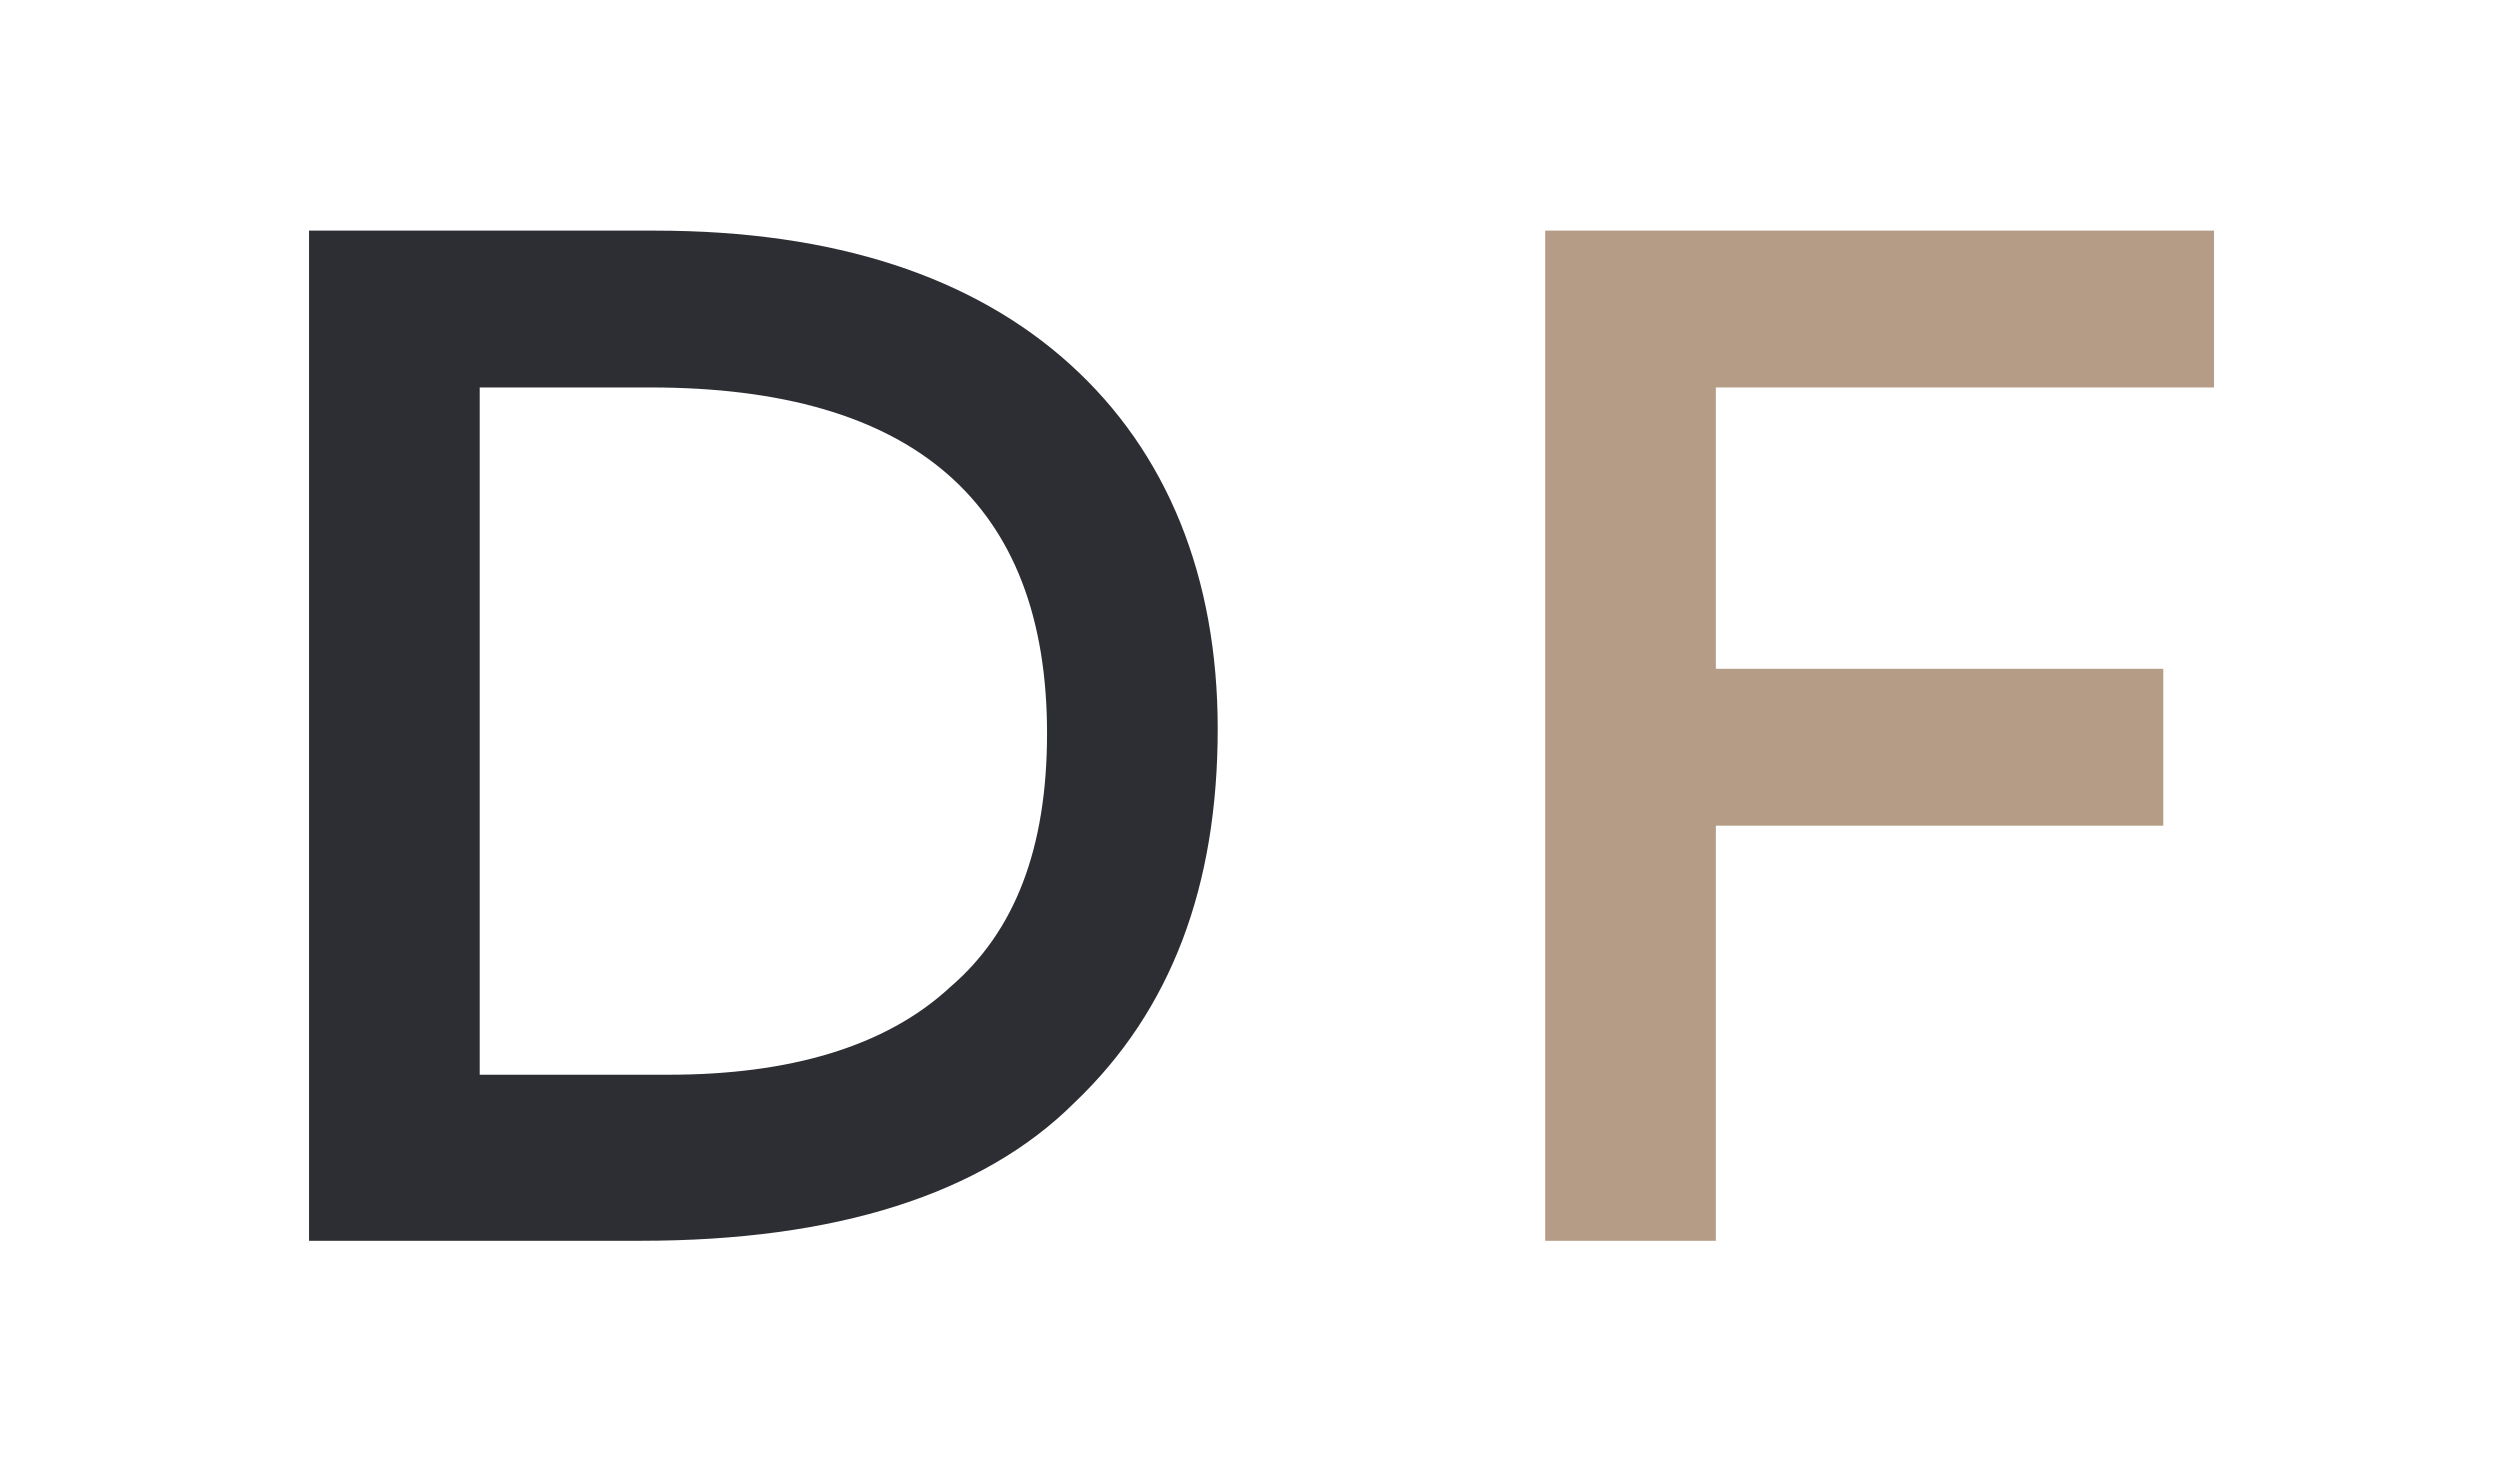
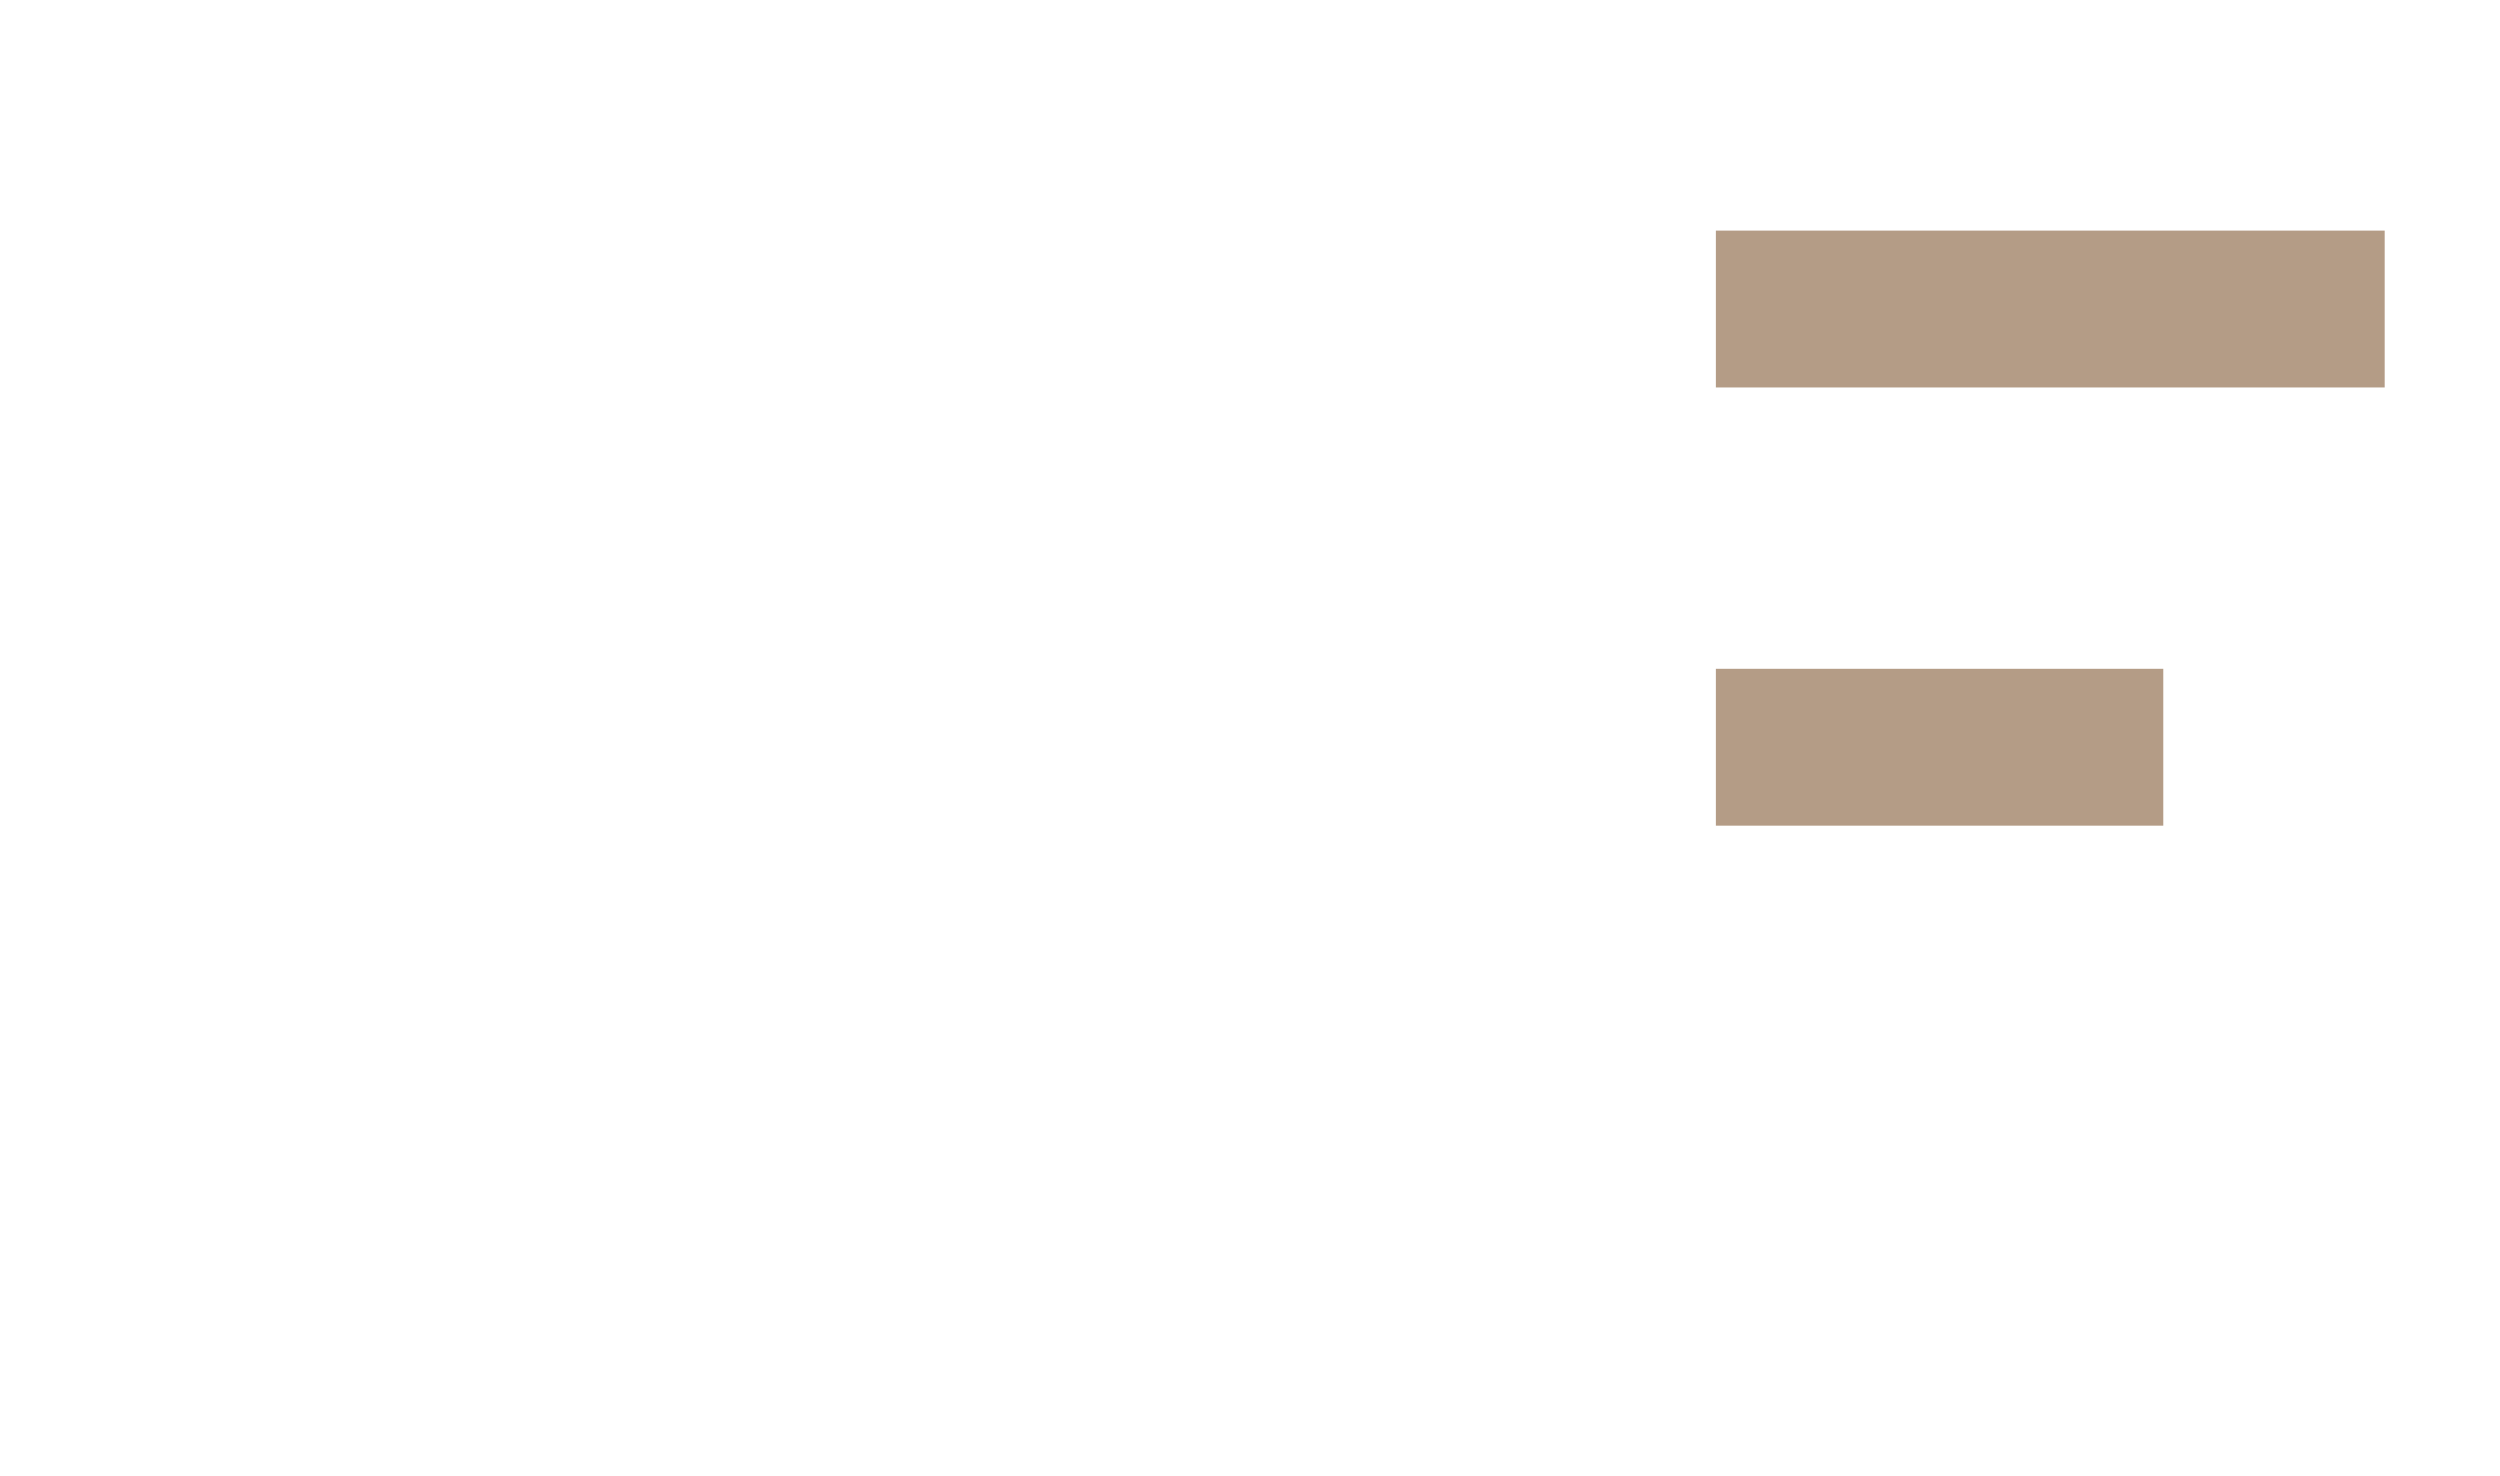
<svg xmlns="http://www.w3.org/2000/svg" version="1.1" id="Layer_1" x="0px" y="0px" viewBox="0 0 54.2 32" style="enable-background:new 0 0 54.2 32;" xml:space="preserve">
  <style type="text/css">
	.st0{enable-background:new    ;}
	.st1{fill:#2D2E33;}
	.st2{fill:#B49C86;}
</style>
  <g class="st0">
-     <path class="st1" d="M23.2,7.9c2.1,1.9,3.2,4.6,3.2,7.9c0,3.4-1,6.1-3.1,8.1c-2,2-5.2,3-9.4,3H6.7V5h7.5C18.1,5,21.1,6,23.2,7.9z    M22.7,15.9c0-5-2.9-7.5-8.6-7.5h-3.7v14.9h4.1c2.6,0,4.7-0.6,6.1-1.9C22,20.2,22.7,18.4,22.7,15.9z" />
-   </g>
+     </g>
  <g class="st0">
-     <path class="st2" d="M37.2,8.5v6h9.7v3.4h-9.7v9h-3.7V5h14.5l0,3.4H37.2z" />
+     <path class="st2" d="M37.2,8.5v6h9.7v3.4h-9.7v9V5h14.5l0,3.4H37.2z" />
  </g>
</svg>